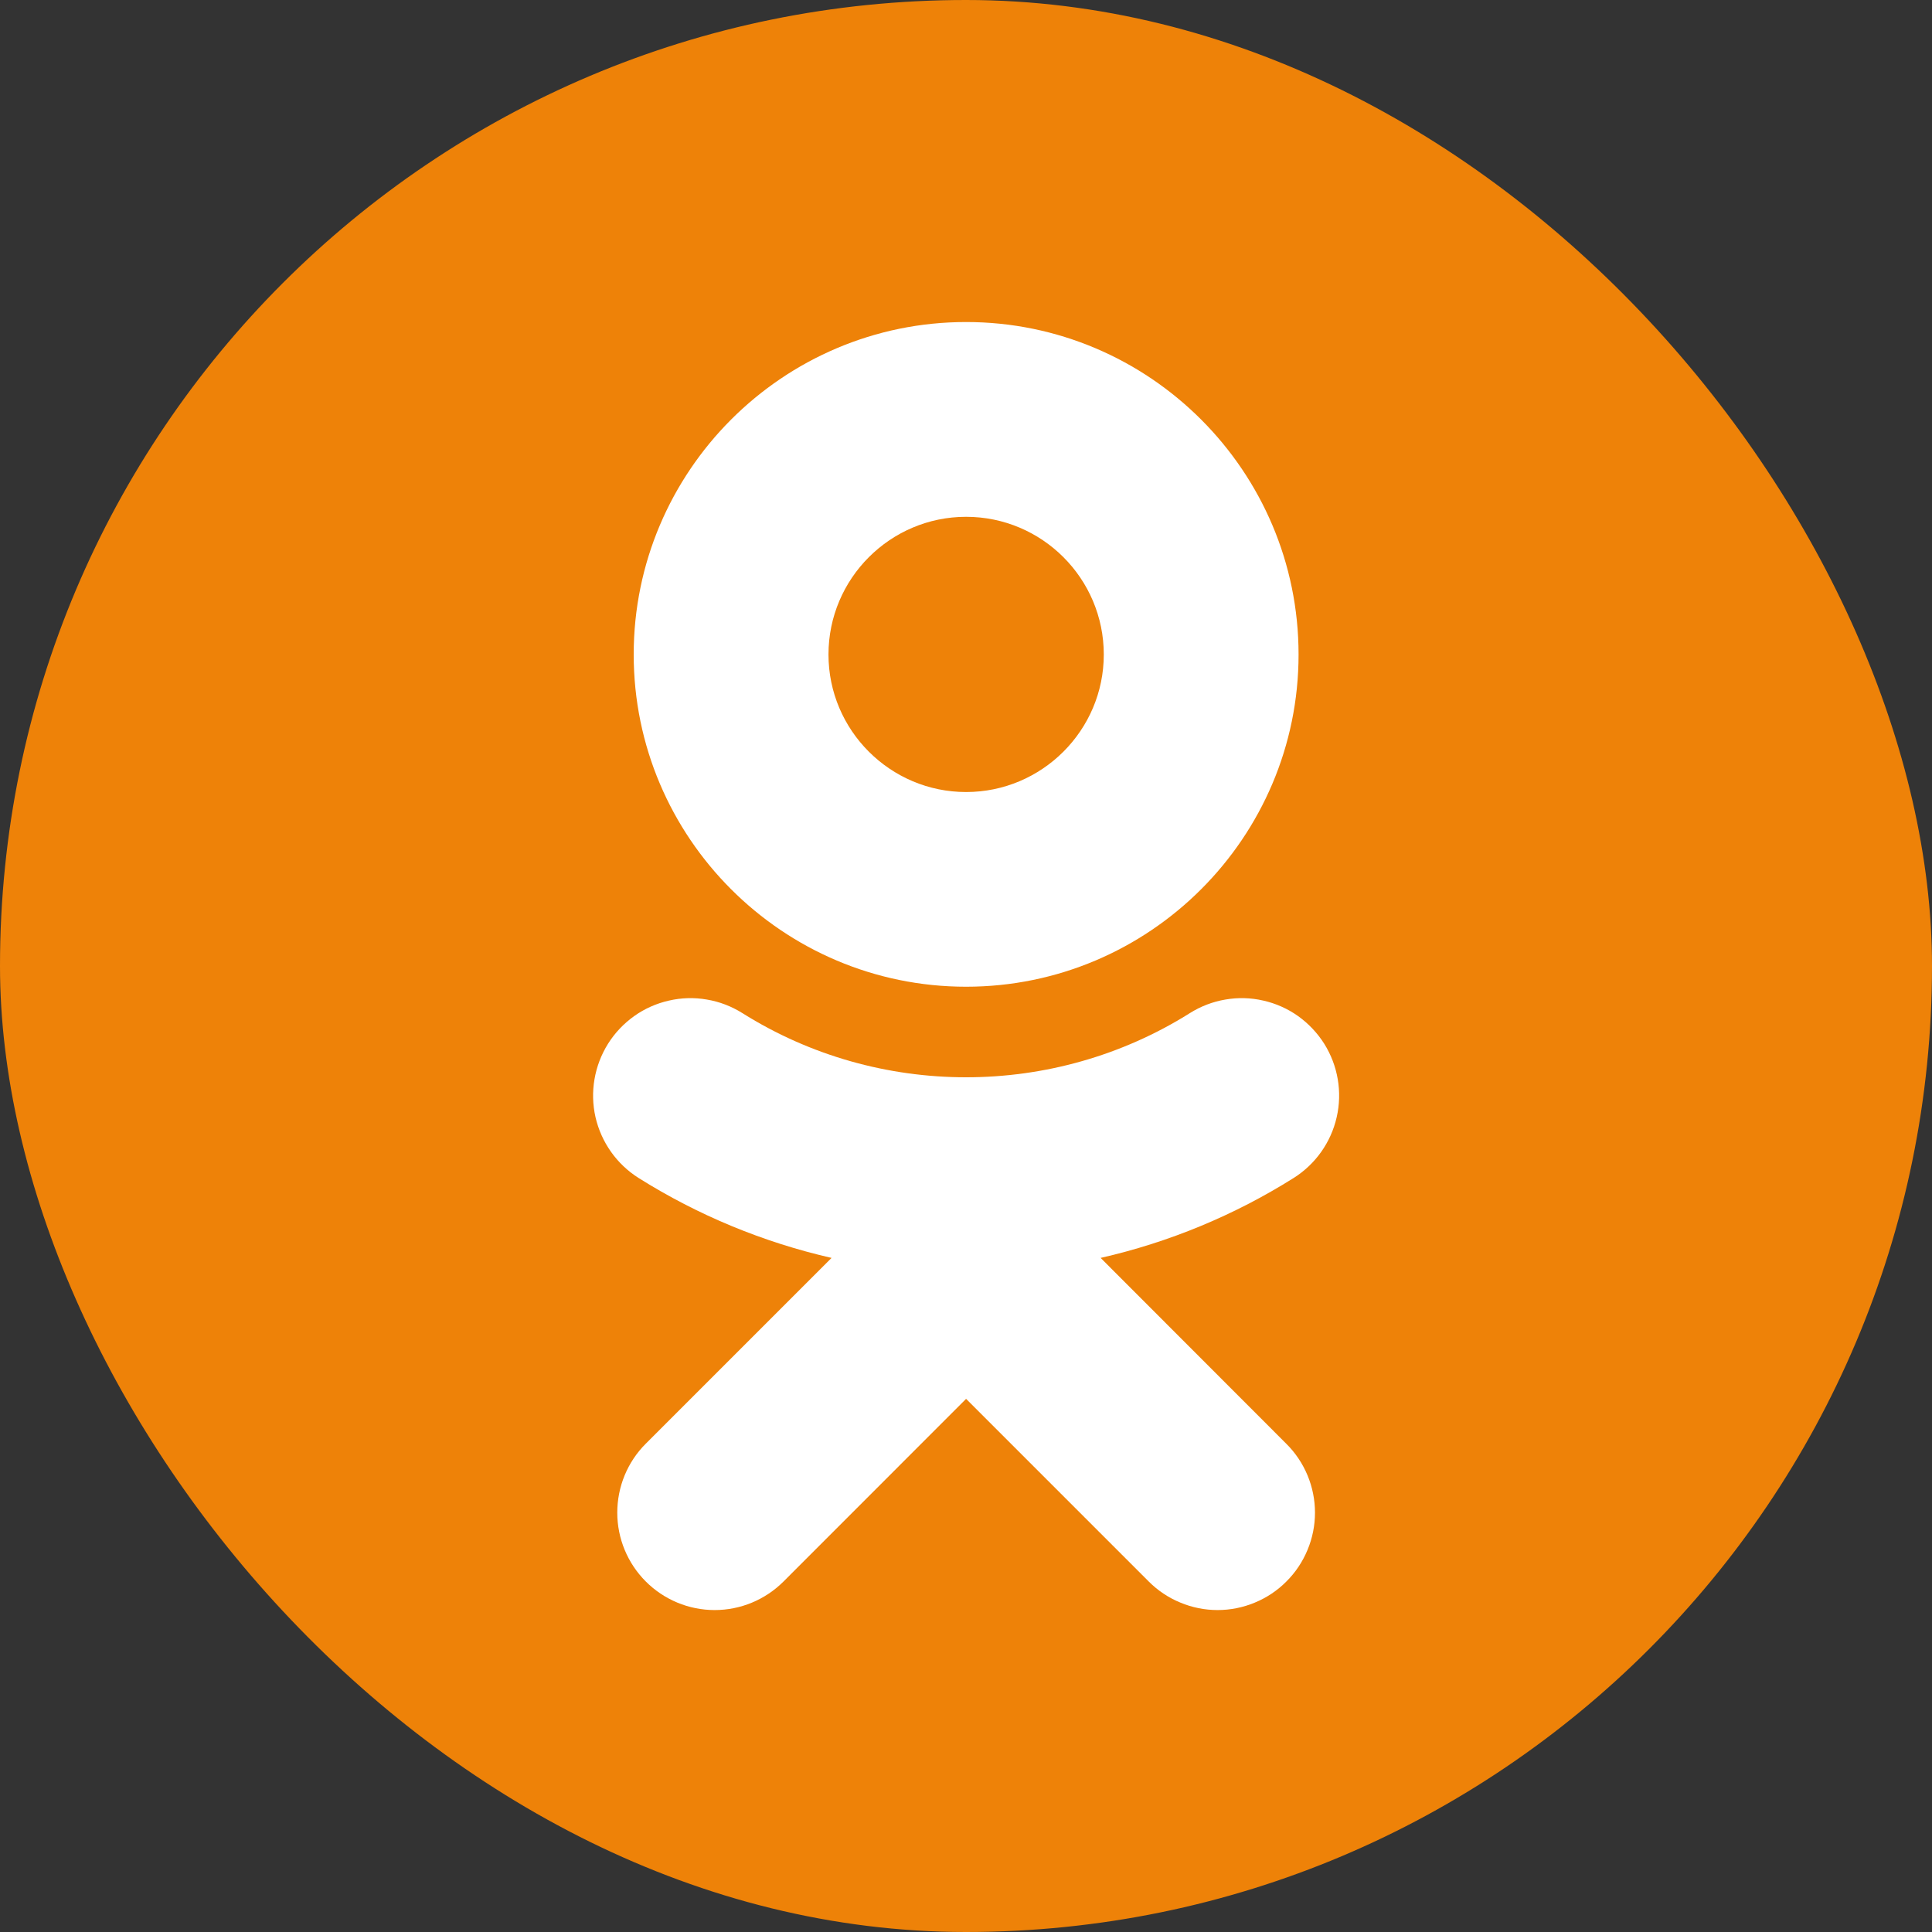
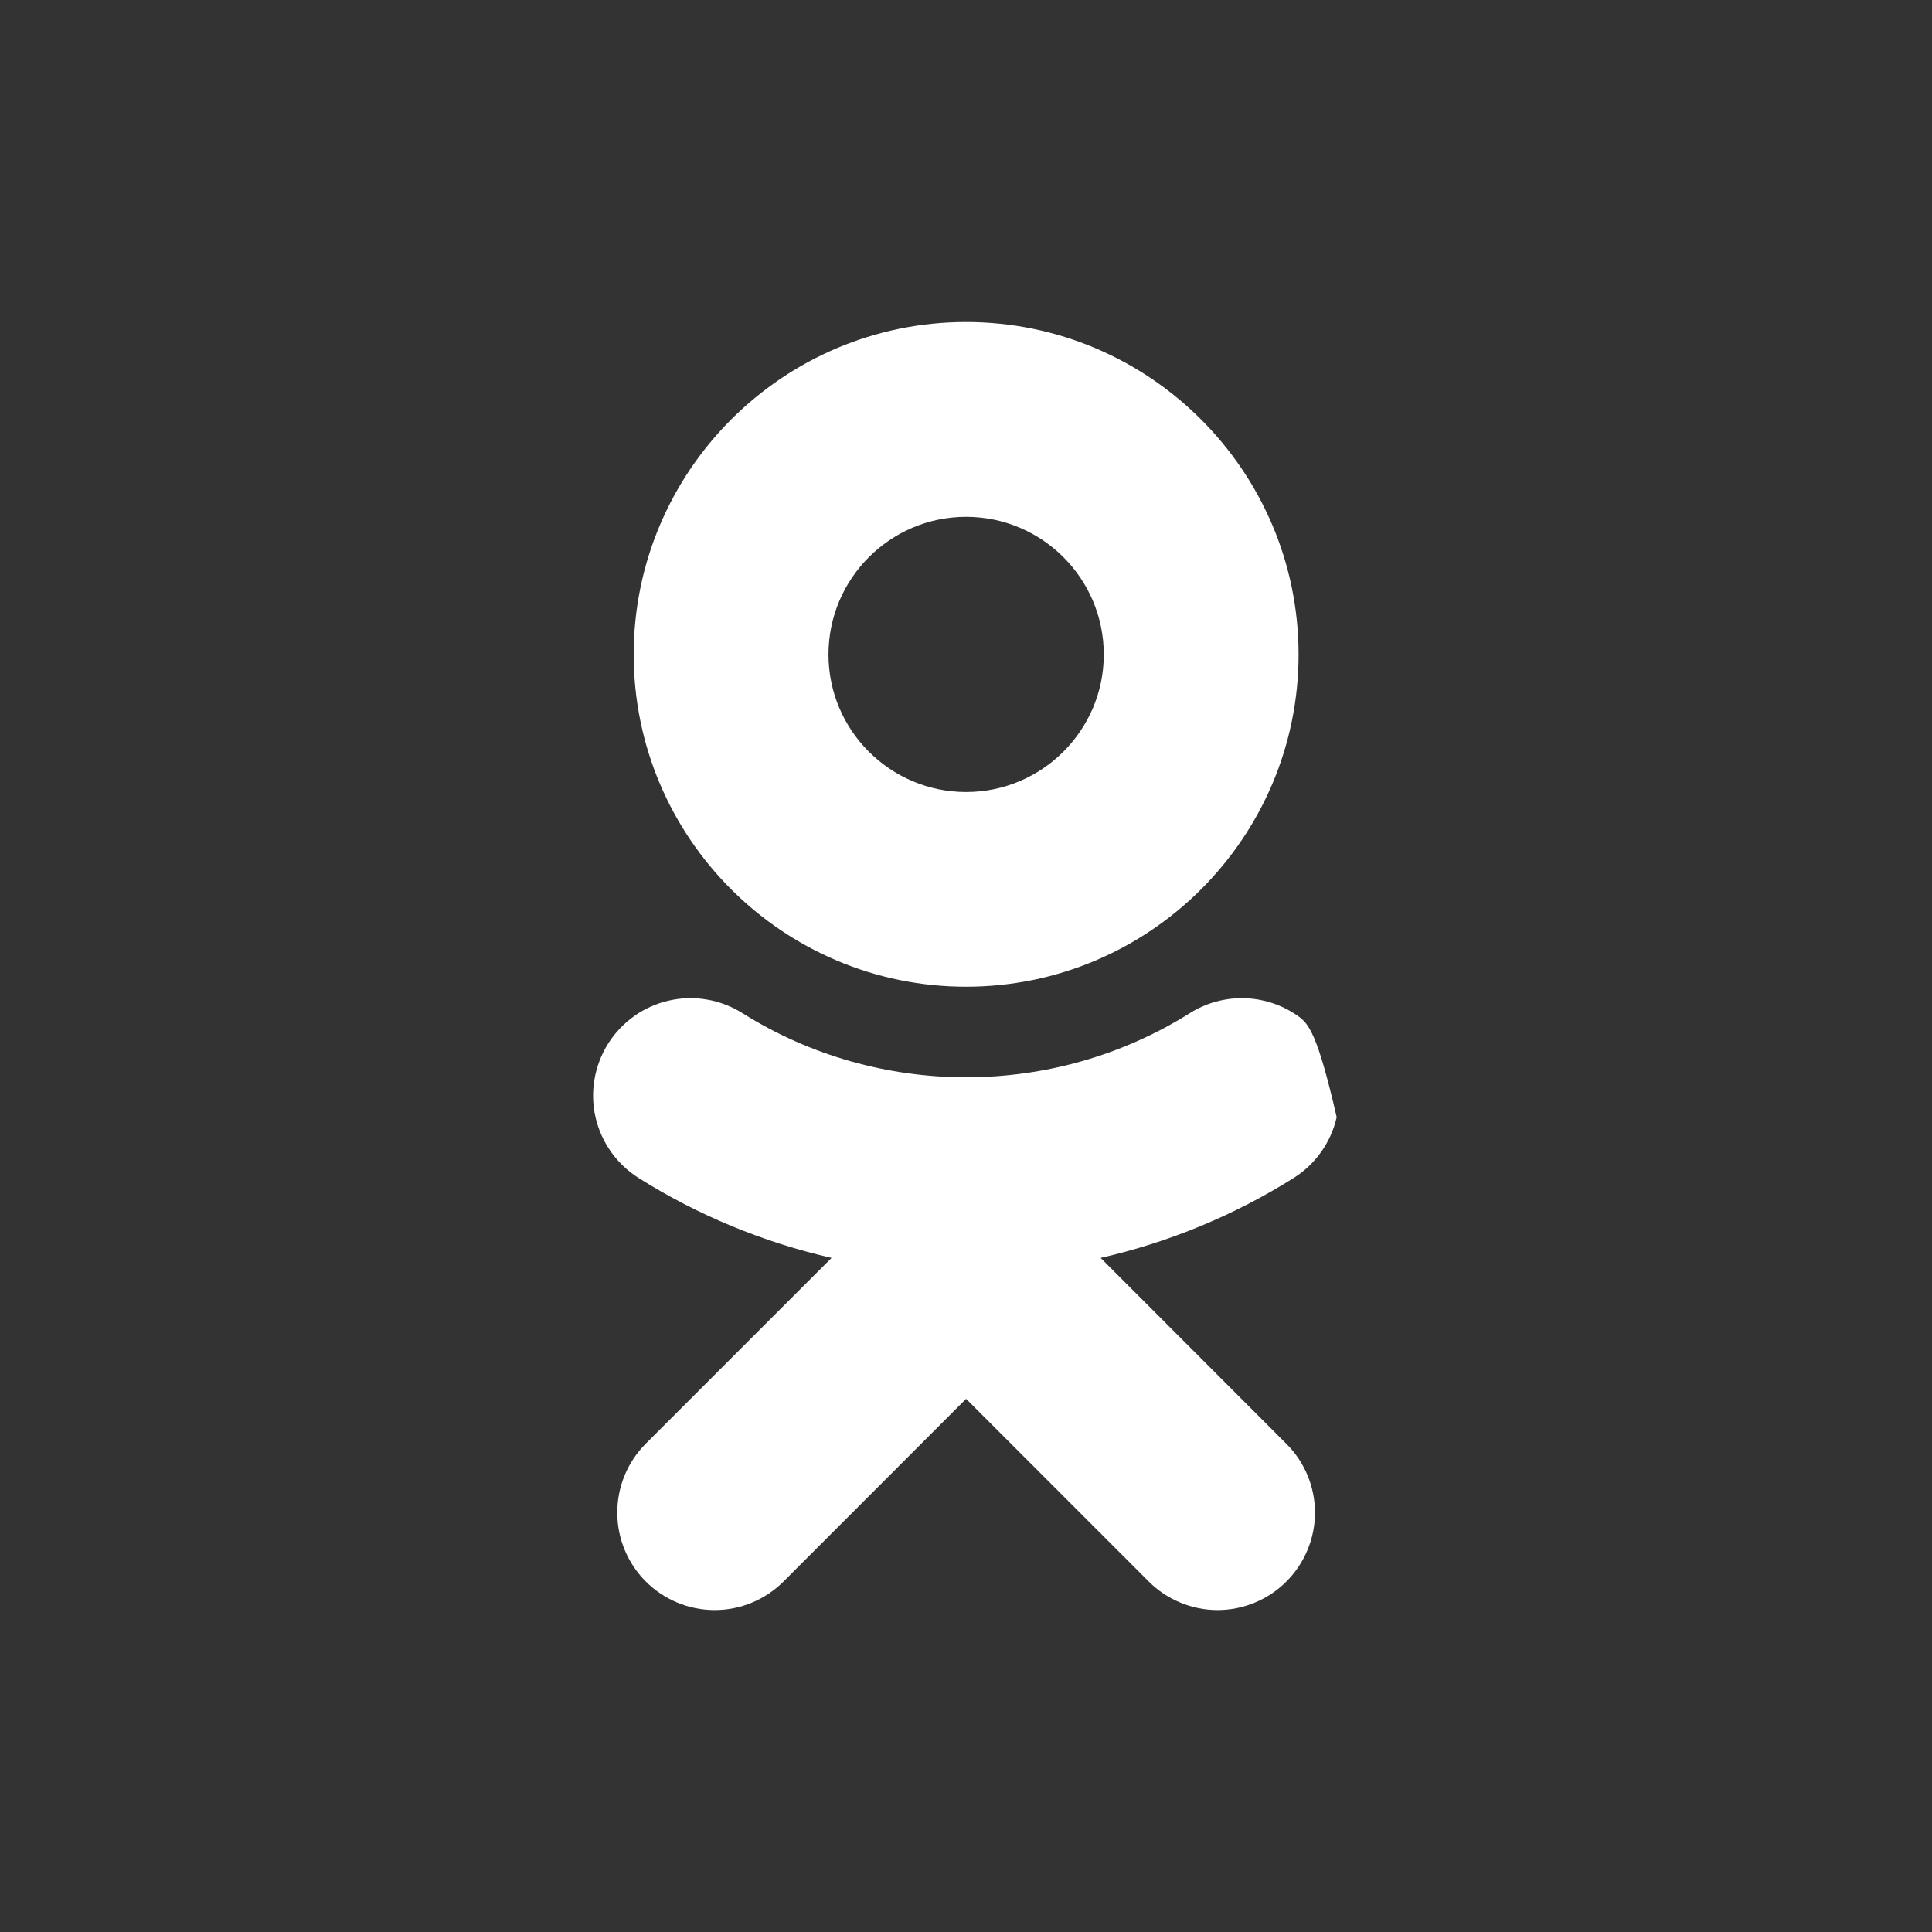
<svg xmlns="http://www.w3.org/2000/svg" width="22" height="22" viewBox="0 0 22 22" fill="none">
  <rect x="0" y="0" width="22" height="22" fill="#333333" stroke="none" />
-   <rect width="22" height="22" rx="11" fill="#EE8208" />
-   <path d="M11.001 5.885C11.866 5.885 12.569 6.588 12.569 7.453C12.569 8.316 11.865 9.019 11.001 9.019C10.138 9.019 9.434 8.316 9.434 7.453C9.434 6.588 10.138 5.885 11.001 5.885ZM11.001 11.236C13.089 11.236 14.787 9.539 14.787 7.453C14.787 5.365 13.089 3.667 11.001 3.667C8.914 3.667 7.216 5.365 7.216 7.453C7.216 9.539 8.914 11.236 11.001 11.236ZM12.533 14.324C13.311 14.147 14.055 13.839 14.731 13.414C14.98 13.257 15.156 13.008 15.221 12.722C15.287 12.435 15.235 12.134 15.079 11.885C15.001 11.762 14.9 11.655 14.781 11.57C14.663 11.486 14.528 11.426 14.386 11.394C14.244 11.361 14.097 11.357 13.954 11.382C13.81 11.406 13.673 11.459 13.55 11.536C11.999 12.511 10.003 12.511 8.453 11.536C8.33 11.459 8.193 11.406 8.049 11.382C7.906 11.357 7.759 11.361 7.617 11.394C7.475 11.426 7.34 11.486 7.222 11.57C7.103 11.655 7.002 11.761 6.924 11.885C6.768 12.134 6.716 12.435 6.781 12.721C6.847 13.008 7.023 13.257 7.272 13.414C7.948 13.839 8.691 14.146 9.469 14.324L7.353 16.44C7.145 16.648 7.029 16.93 7.029 17.225C7.029 17.519 7.146 17.801 7.354 18.009C7.562 18.217 7.844 18.334 8.138 18.334C8.432 18.334 8.714 18.217 8.922 18.009L11.001 15.929L13.081 18.009C13.184 18.112 13.306 18.194 13.441 18.249C13.575 18.305 13.719 18.334 13.865 18.334C14.01 18.334 14.155 18.305 14.289 18.249C14.423 18.194 14.546 18.112 14.648 18.009C14.752 17.906 14.833 17.784 14.889 17.649C14.945 17.515 14.974 17.37 14.974 17.225C14.974 17.079 14.945 16.935 14.889 16.8C14.833 16.666 14.752 16.544 14.648 16.441L12.533 14.324Z" fill="white" />
+   <path d="M11.001 5.885C11.866 5.885 12.569 6.588 12.569 7.453C12.569 8.316 11.865 9.019 11.001 9.019C10.138 9.019 9.434 8.316 9.434 7.453C9.434 6.588 10.138 5.885 11.001 5.885ZM11.001 11.236C13.089 11.236 14.787 9.539 14.787 7.453C14.787 5.365 13.089 3.667 11.001 3.667C8.914 3.667 7.216 5.365 7.216 7.453C7.216 9.539 8.914 11.236 11.001 11.236ZM12.533 14.324C13.311 14.147 14.055 13.839 14.731 13.414C14.98 13.257 15.156 13.008 15.221 12.722C15.001 11.762 14.9 11.655 14.781 11.57C14.663 11.486 14.528 11.426 14.386 11.394C14.244 11.361 14.097 11.357 13.954 11.382C13.81 11.406 13.673 11.459 13.55 11.536C11.999 12.511 10.003 12.511 8.453 11.536C8.33 11.459 8.193 11.406 8.049 11.382C7.906 11.357 7.759 11.361 7.617 11.394C7.475 11.426 7.34 11.486 7.222 11.57C7.103 11.655 7.002 11.761 6.924 11.885C6.768 12.134 6.716 12.435 6.781 12.721C6.847 13.008 7.023 13.257 7.272 13.414C7.948 13.839 8.691 14.146 9.469 14.324L7.353 16.44C7.145 16.648 7.029 16.93 7.029 17.225C7.029 17.519 7.146 17.801 7.354 18.009C7.562 18.217 7.844 18.334 8.138 18.334C8.432 18.334 8.714 18.217 8.922 18.009L11.001 15.929L13.081 18.009C13.184 18.112 13.306 18.194 13.441 18.249C13.575 18.305 13.719 18.334 13.865 18.334C14.01 18.334 14.155 18.305 14.289 18.249C14.423 18.194 14.546 18.112 14.648 18.009C14.752 17.906 14.833 17.784 14.889 17.649C14.945 17.515 14.974 17.37 14.974 17.225C14.974 17.079 14.945 16.935 14.889 16.8C14.833 16.666 14.752 16.544 14.648 16.441L12.533 14.324Z" fill="white" />
</svg>